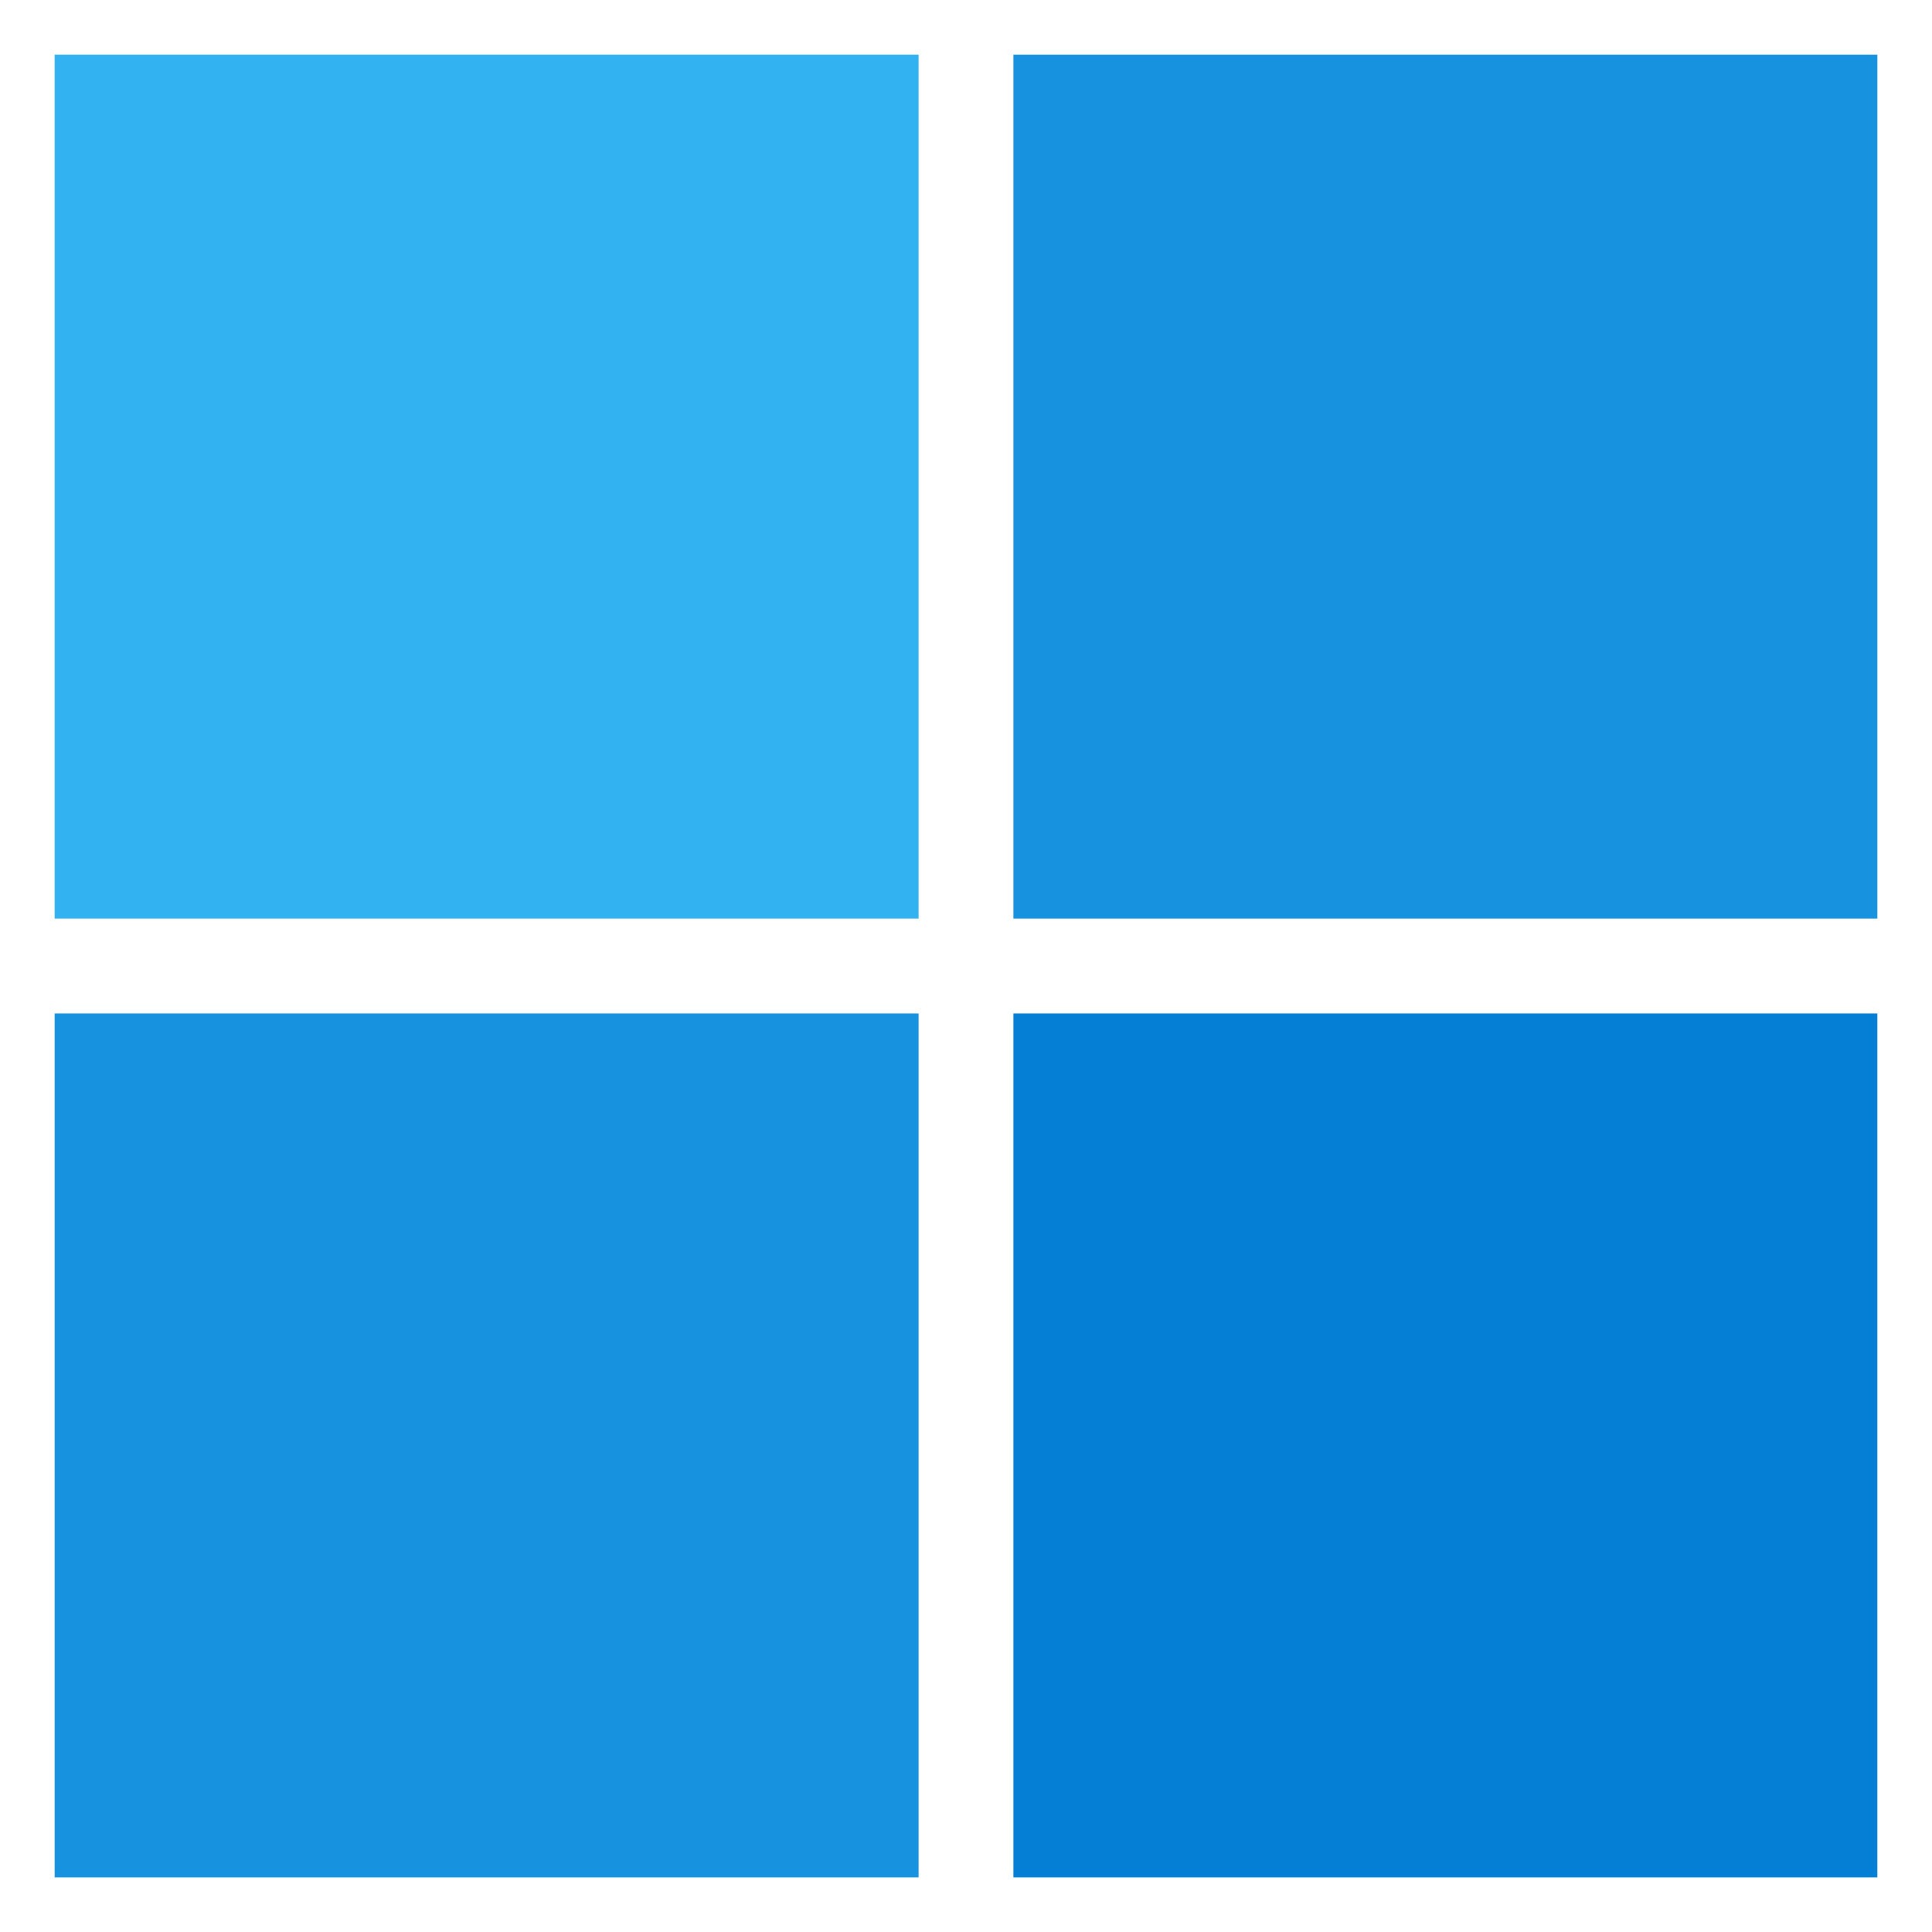
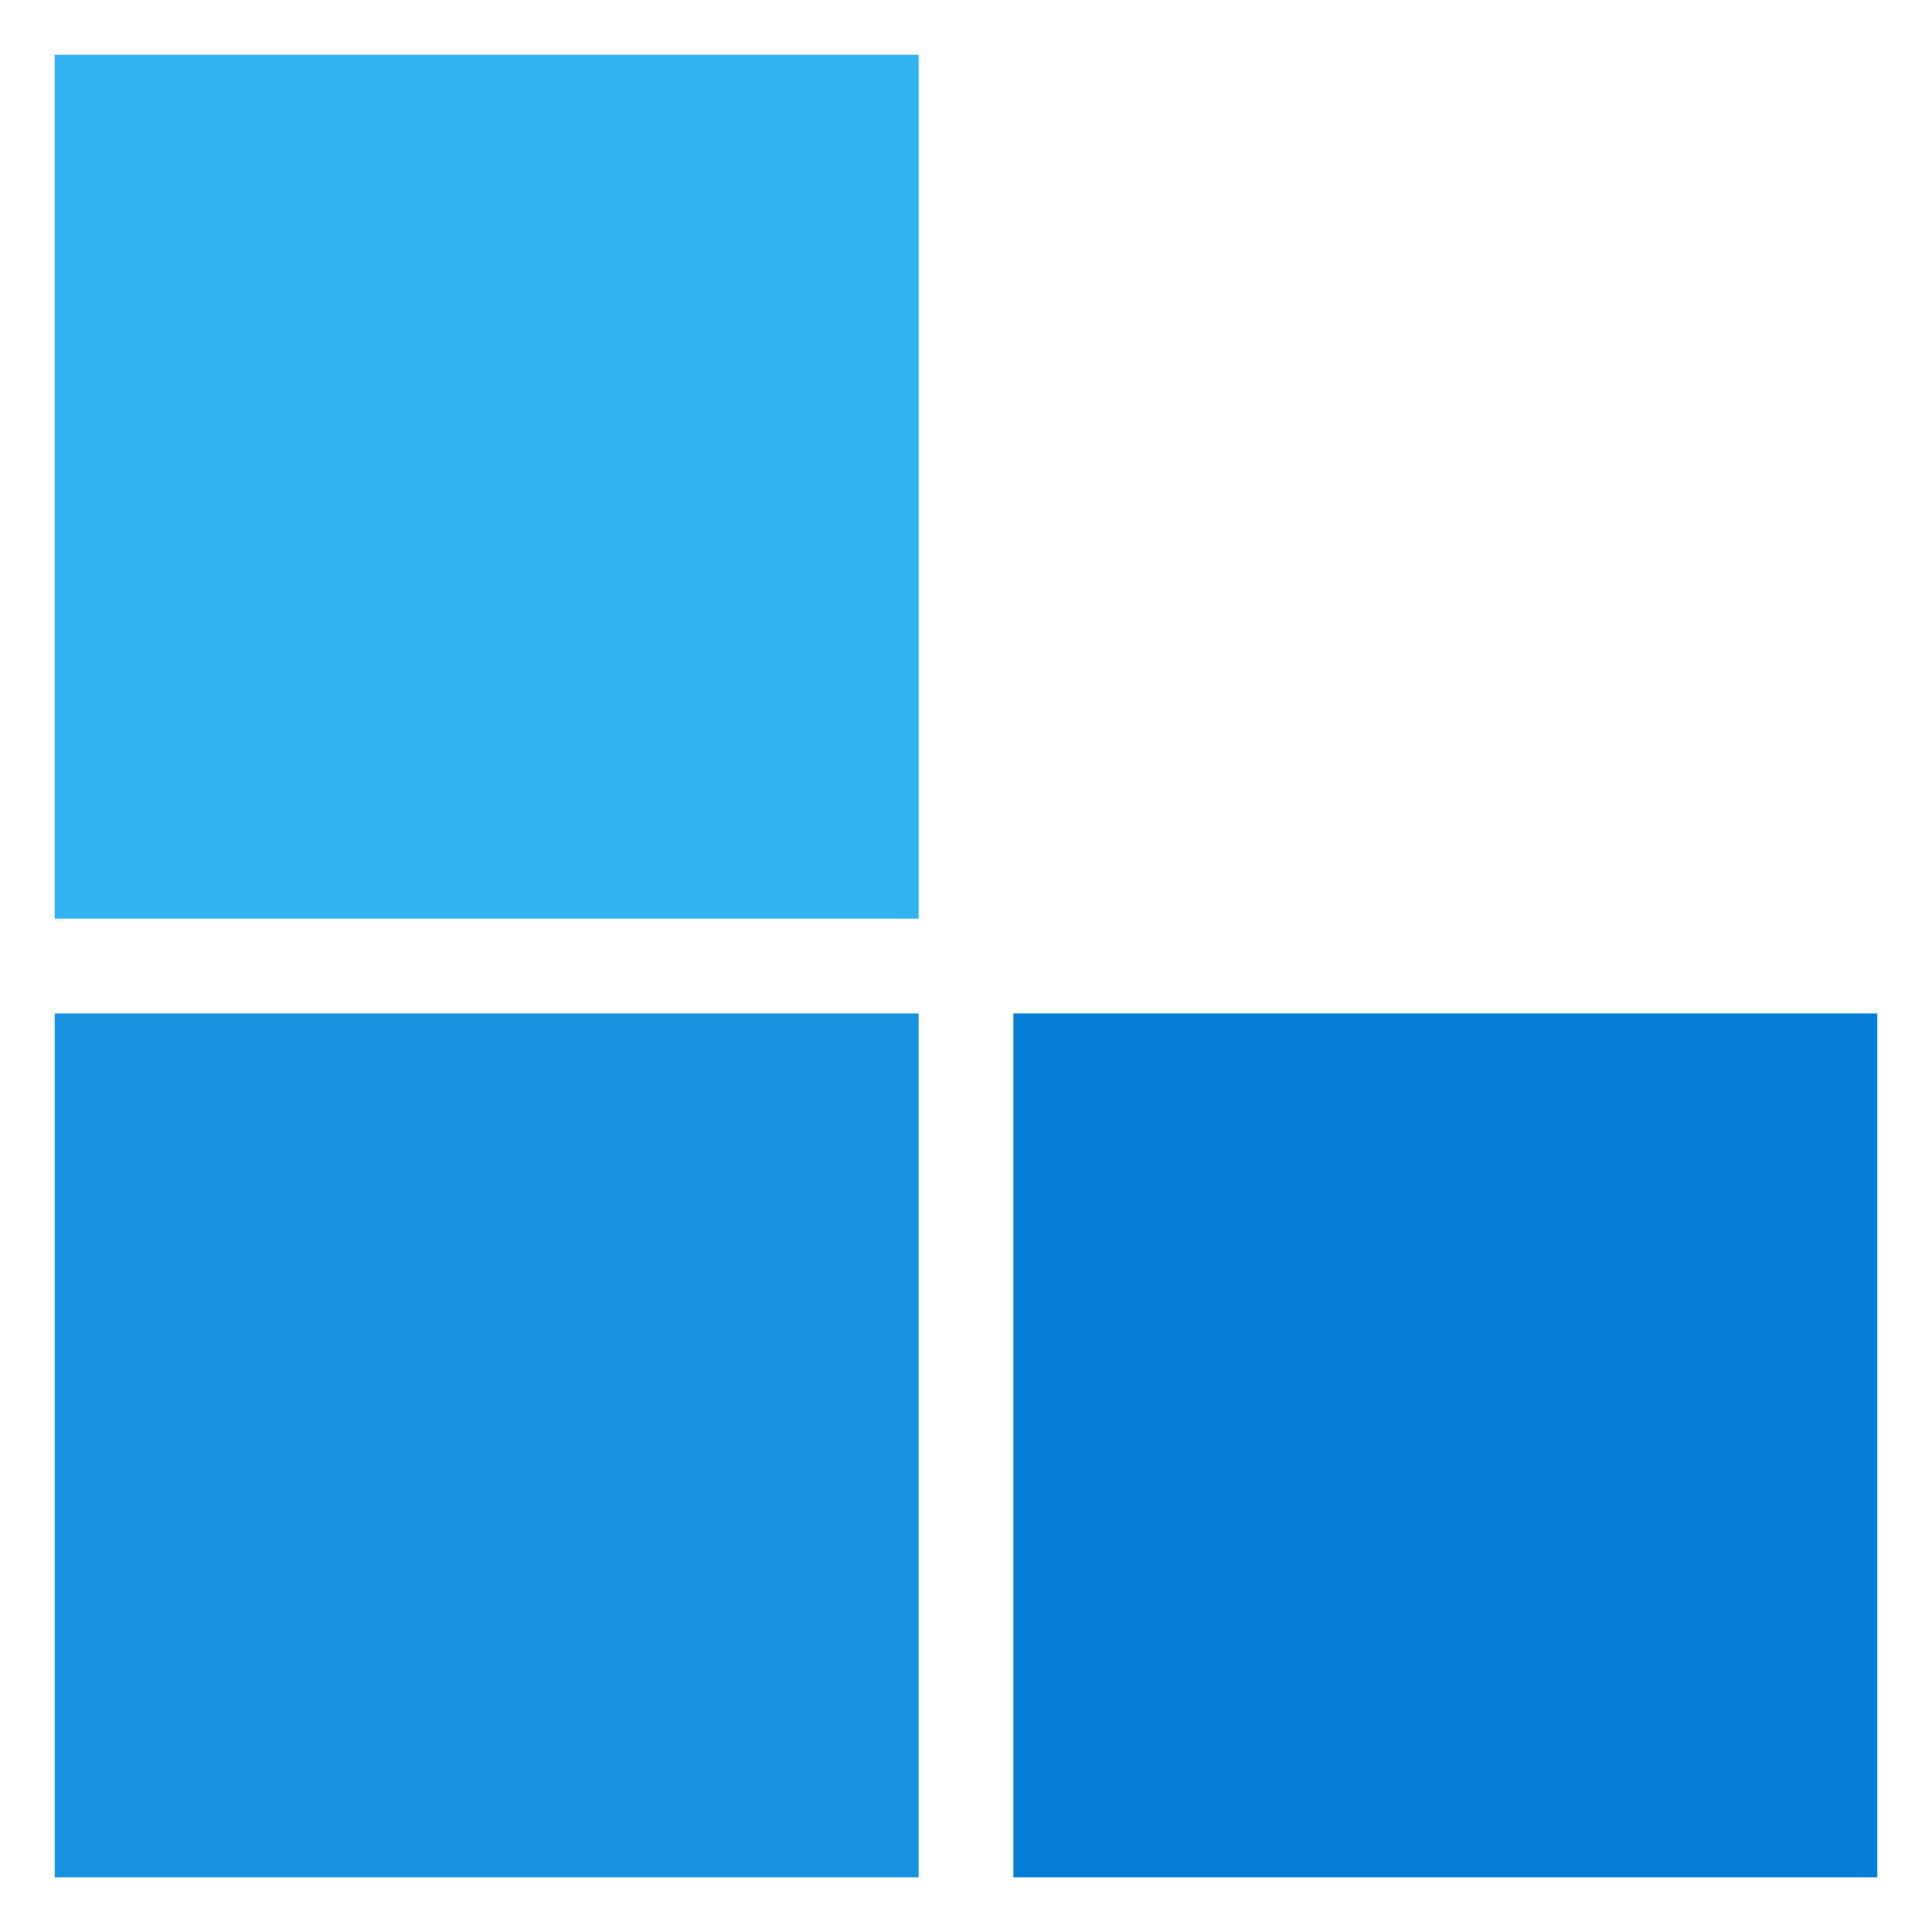
<svg xmlns="http://www.w3.org/2000/svg" viewBox="-3 -3 106 106">
  <path d="m0 0h47.4v47.4h-47.4z" fill="#32b2f0" />
-   <path d="m52.6 0h47.4v47.4h-47.4z" fill="#1692df" />
  <path d="m0 52.604h47.4v47.4h-47.4z" fill="#1792df" />
  <path d="m52.6 52.604h47.4v47.4h-47.4z" fill="#057ed6" />
</svg>